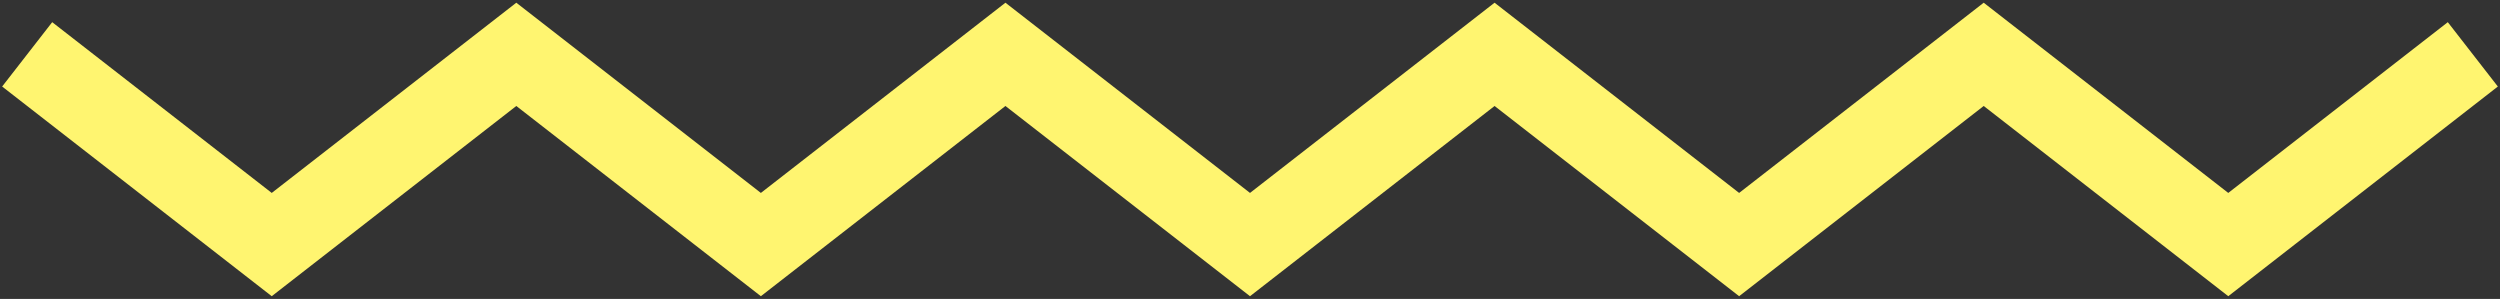
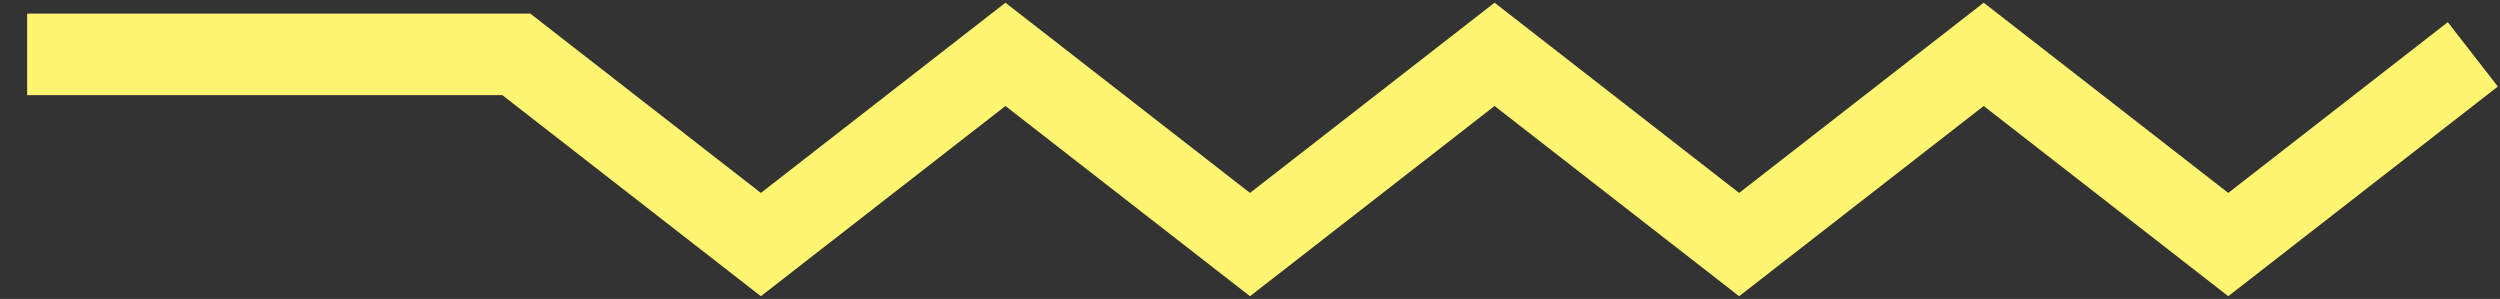
<svg xmlns="http://www.w3.org/2000/svg" width="92" height="11" viewBox="0 0 92 11" fill="none">
  <rect x="0" y="0" width="92" height="11" fill="#333333" stroke="none" />
-   <path d="M1 2L10 9L19 2L28 9L37 2L46 9L55 2L64 9L73 2L82 9L91 2" stroke="#FFF570" stroke-width="3" />
+   <path d="M1 2L19 2L28 9L37 2L46 9L55 2L64 9L73 2L82 9L91 2" stroke="#FFF570" stroke-width="3" />
</svg>